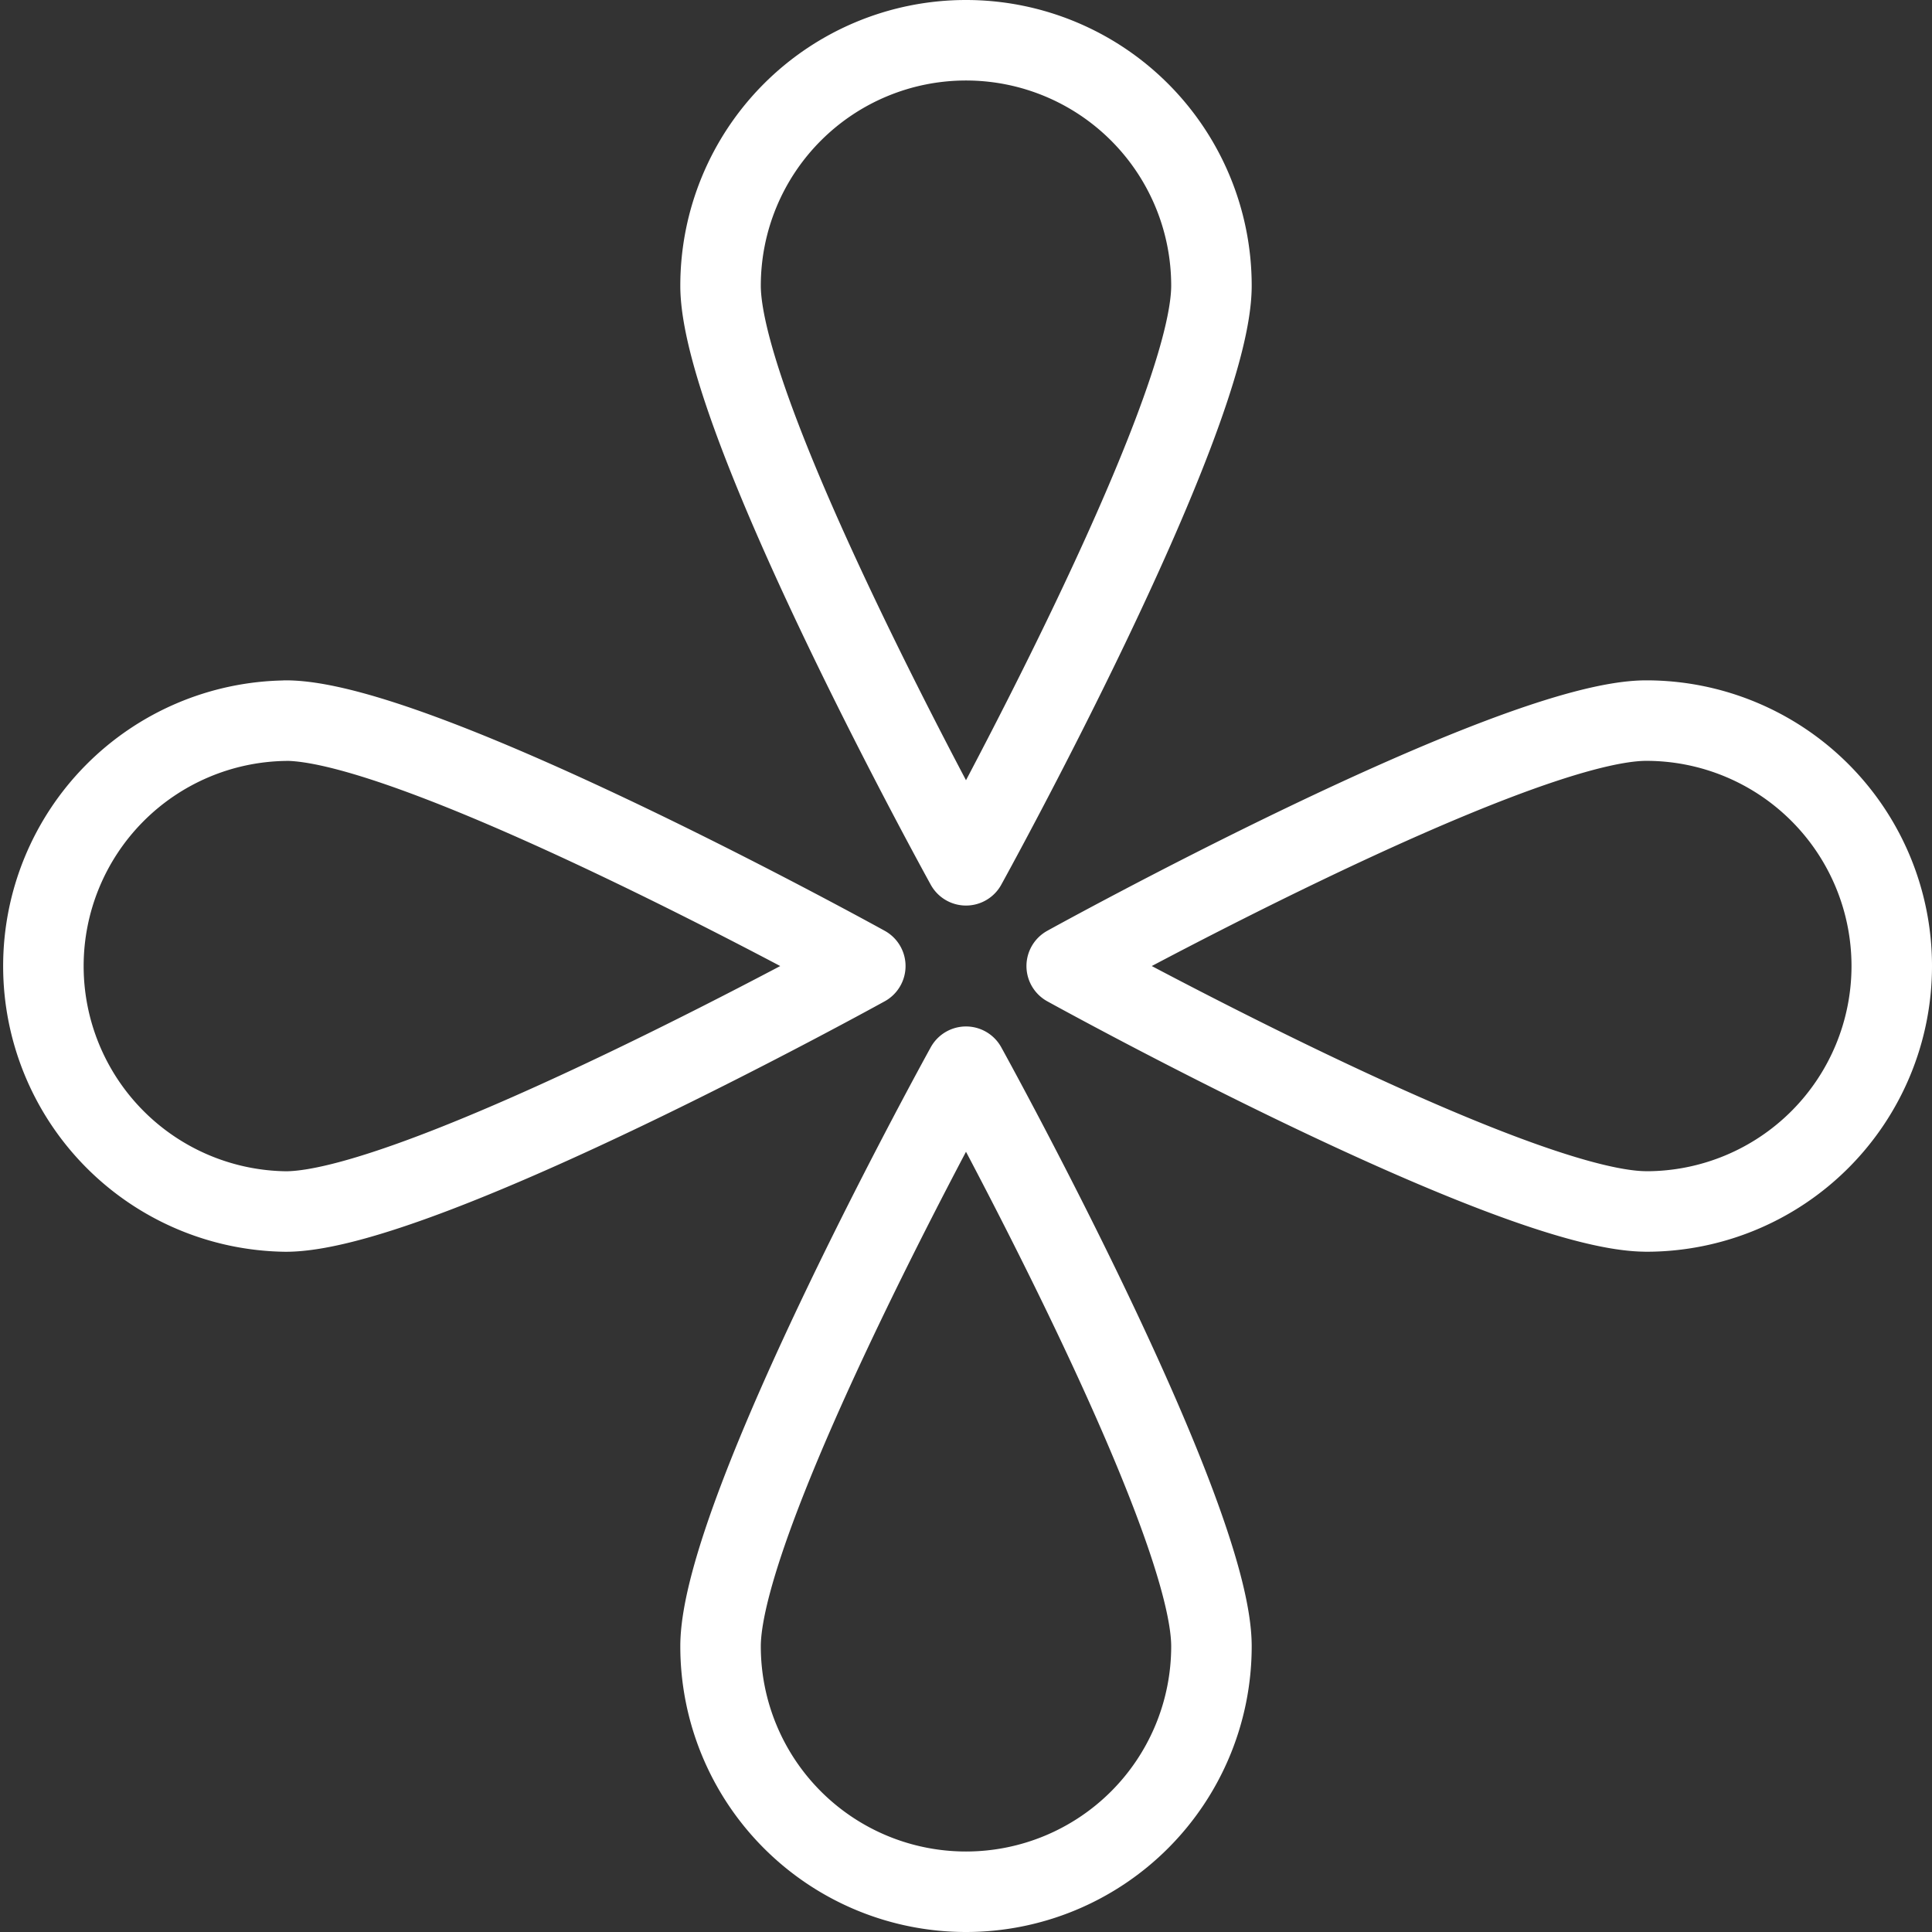
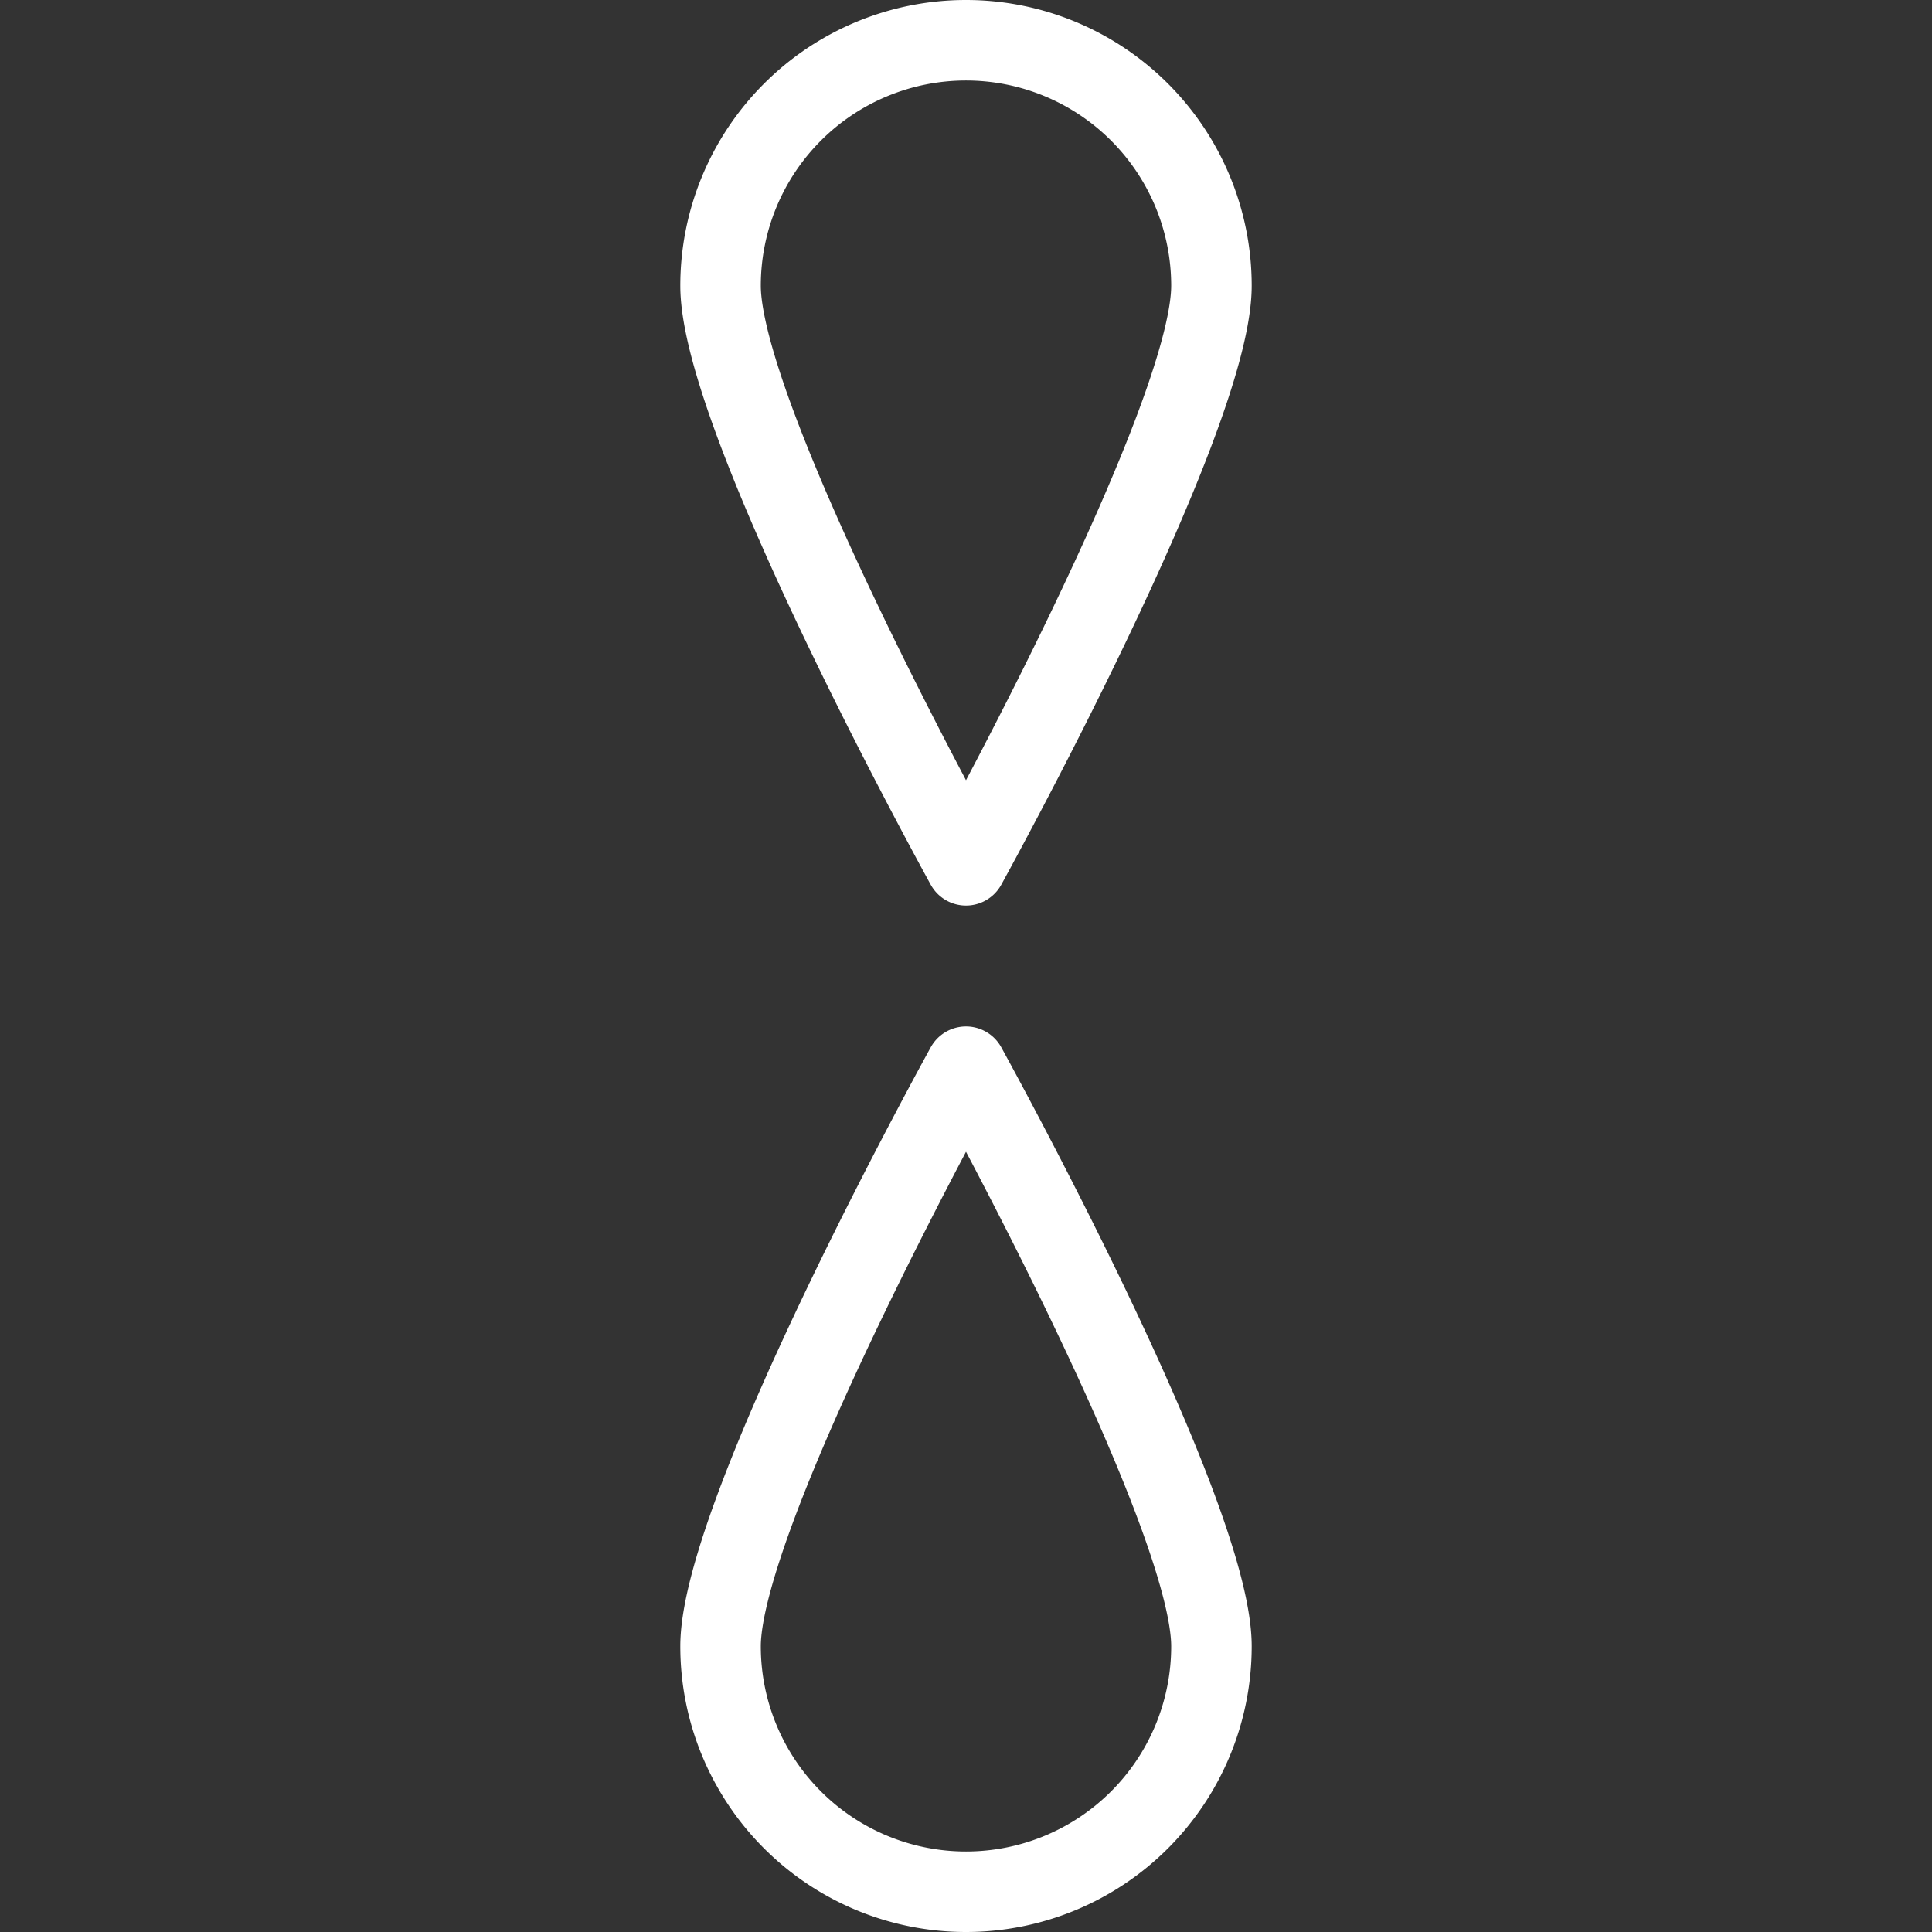
<svg xmlns="http://www.w3.org/2000/svg" width="48" height="48" fill="rgba(255,255,255,1)" viewBox="0 0 48 48">
  <rect x="0" y="0" width="48" height="48" fill="#333333" stroke="none" />
  <g fill="none" stroke="rgba(255,255,255,1)" stroke-width="2" stroke-linecap="round" stroke-linejoin="round" stroke-miterlimit="10">
    <path d="M30.098 7.098c0 3.368-6.098 14.4-6.098 14.4s-6.098-11.033-6.098-14.4a6.098 6.098 0 0 1 12.196 0zM17.902 40.902c0-3.368 6.098-14.4 6.098-14.4s6.098 11.032 6.098 14.4a6.098 6.098 0 1 1-12.196 0z" />
    <g>
-       <path d="M40.902 30.098c-3.37 0-14.4-6.097-14.4-6.097s11.03-6.098 14.4-6.098a6.098 6.098 0 0 1 0 12.196zM7.098 17.903c3.37 0 14.4 6.098 14.4 6.098S10.466 30.1 7.098 30.1a6.098 6.098 0 0 1 0-12.195z" />
-     </g>
+       </g>
  </g>
</svg>